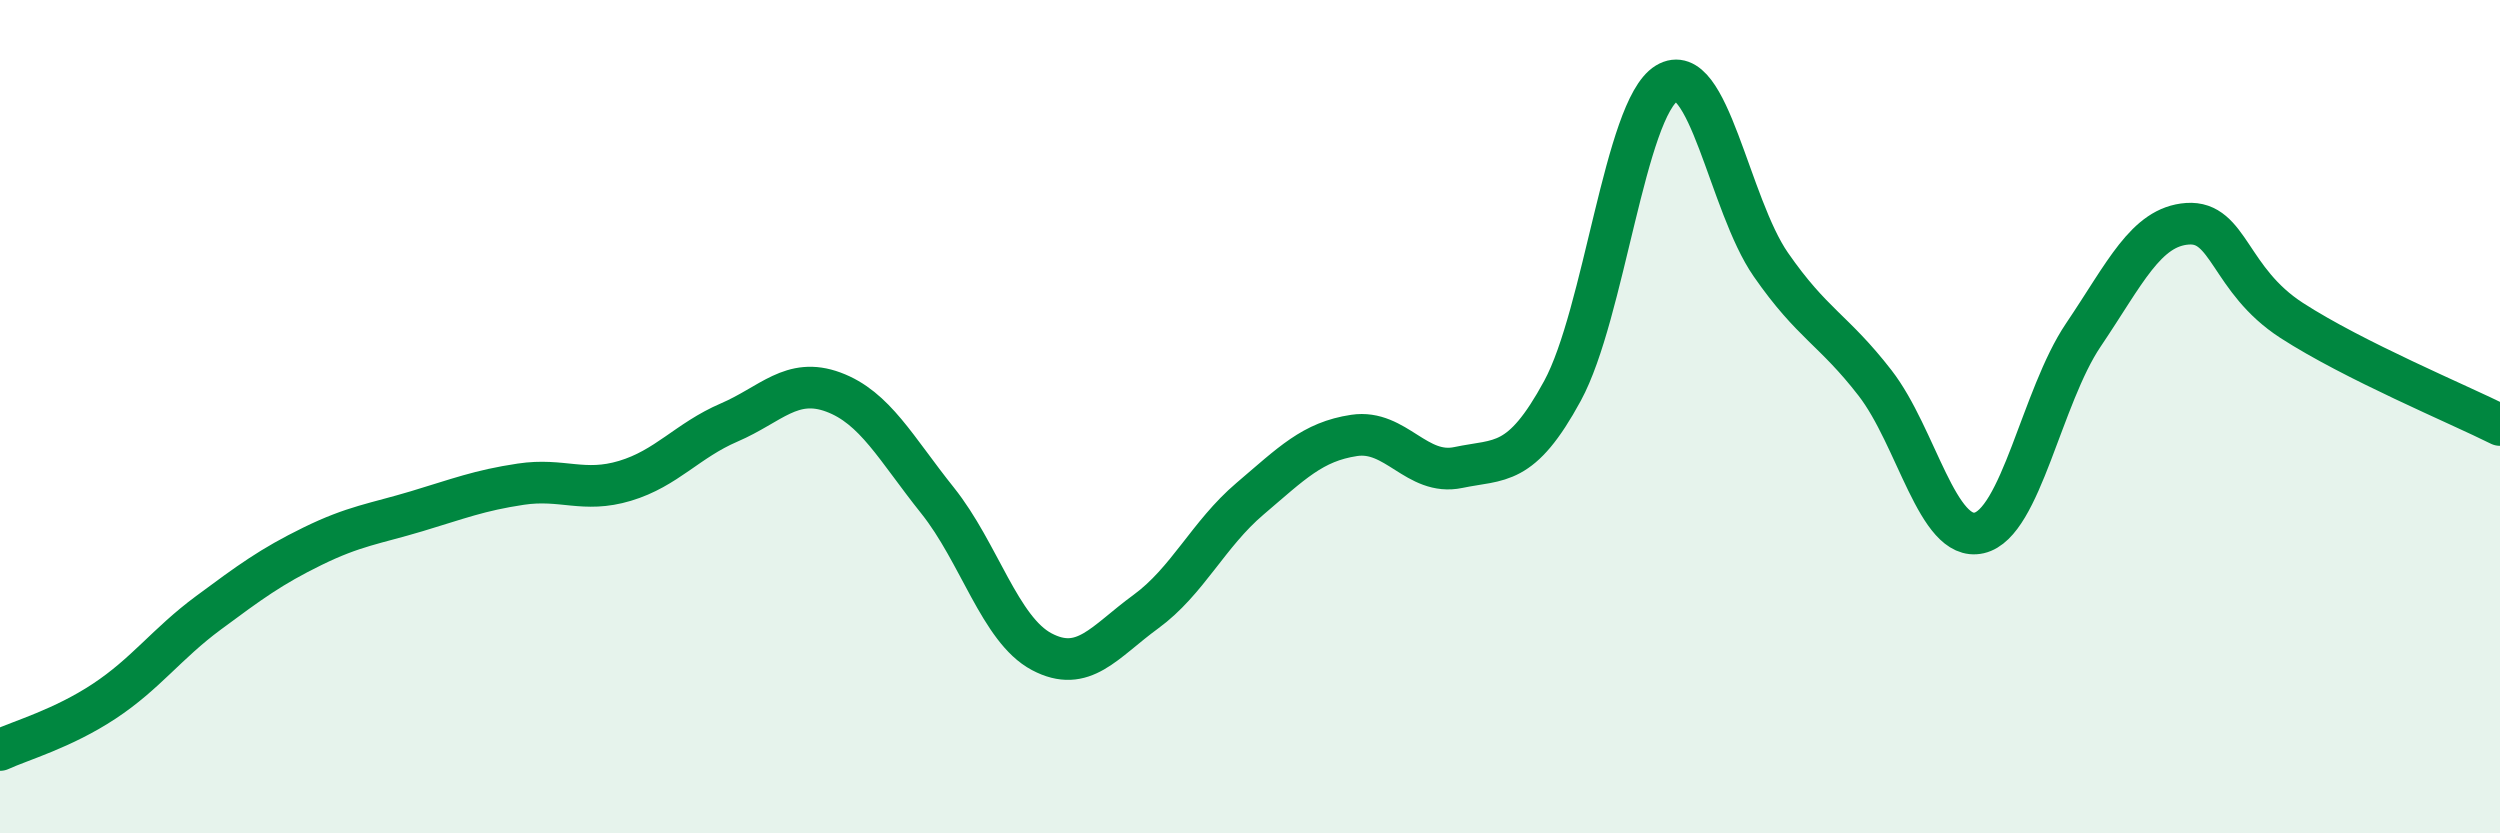
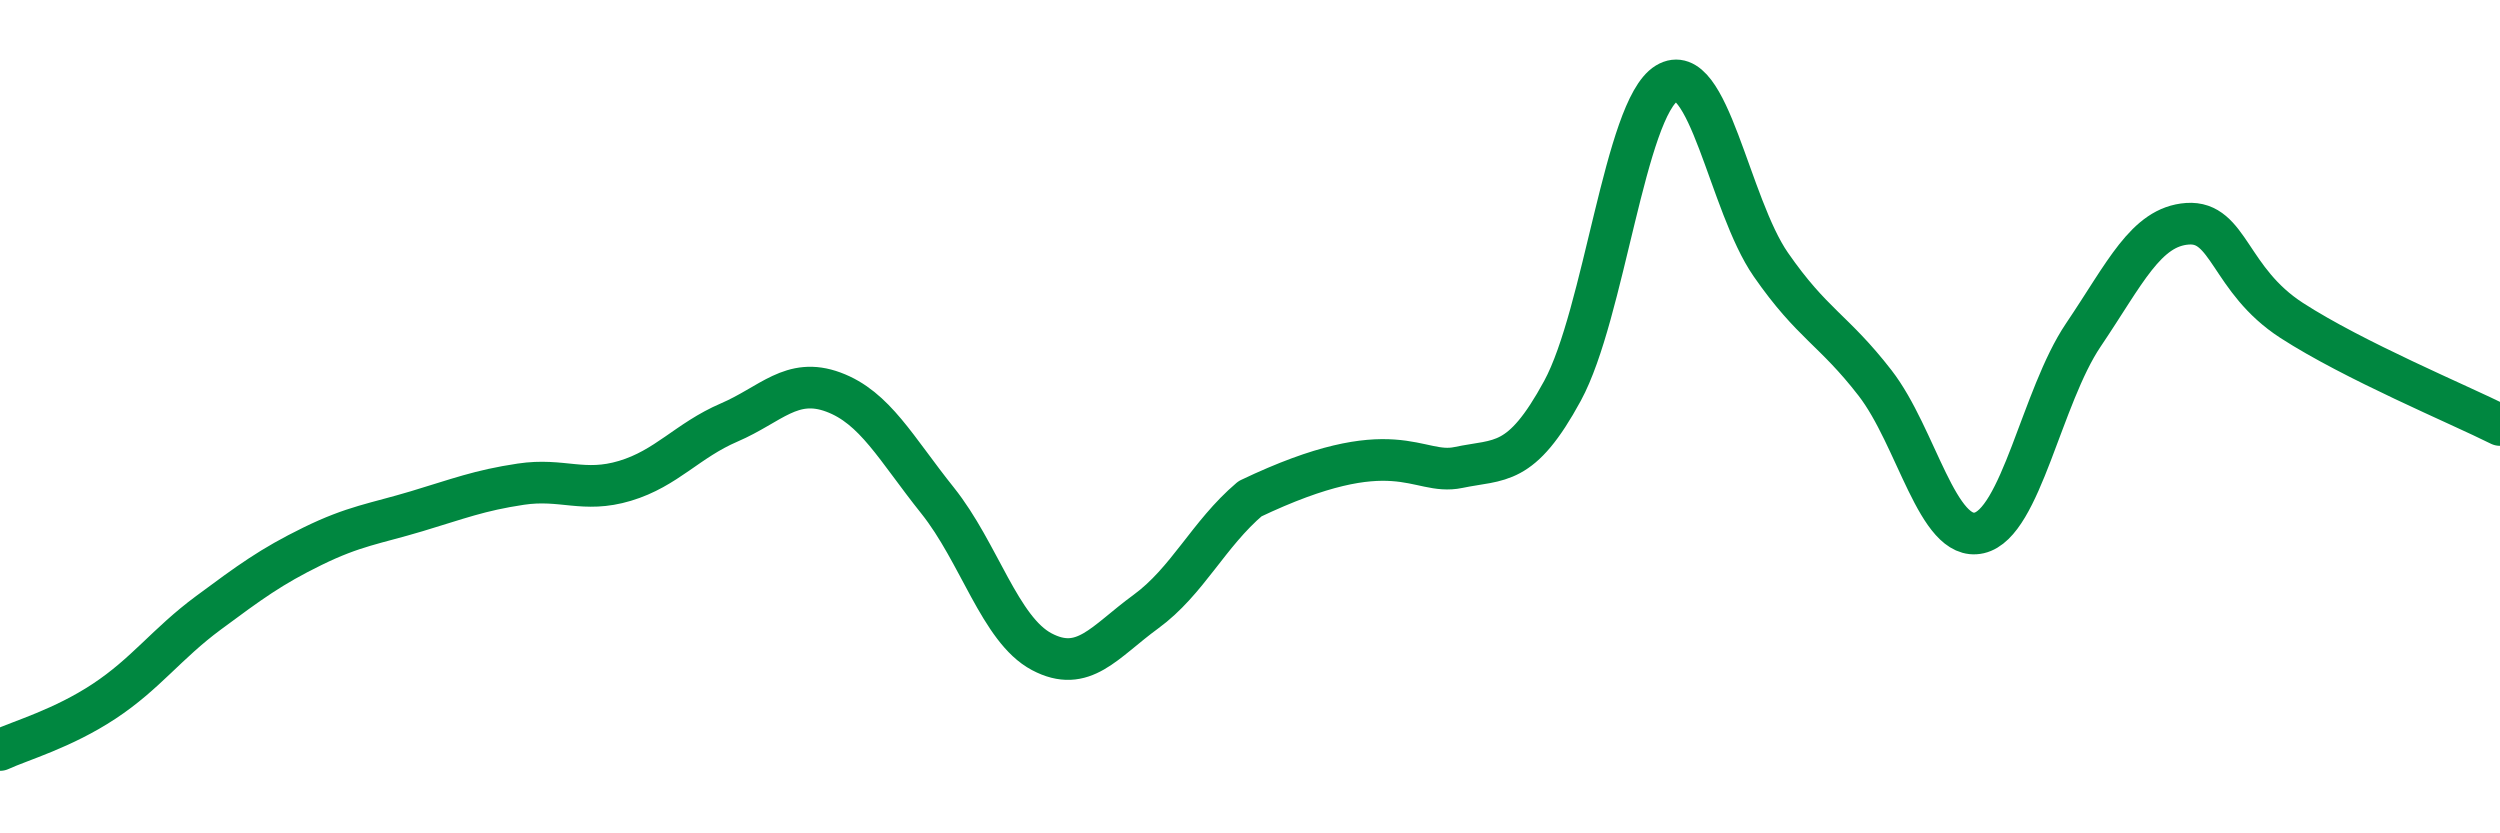
<svg xmlns="http://www.w3.org/2000/svg" width="60" height="20" viewBox="0 0 60 20">
-   <path d="M 0,18 C 0.5,17.77 1.5,17.49 2.5,16.83 C 3.5,16.17 4,15.45 5,14.71 C 6,13.97 6.5,13.6 7.5,13.11 C 8.5,12.62 9,12.57 10,12.27 C 11,11.97 11.5,11.77 12.5,11.62 C 13.5,11.47 14,11.84 15,11.54 C 16,11.24 16.5,10.57 17.5,10.14 C 18.5,9.71 19,9.04 20,9.41 C 21,9.78 21.5,10.76 22.5,12.01 C 23.5,13.26 24,15.11 25,15.64 C 26,16.17 26.5,15.41 27.5,14.68 C 28.5,13.95 29,12.82 30,11.97 C 31,11.12 31.5,10.6 32.5,10.45 C 33.5,10.3 34,11.43 35,11.22 C 36,11.01 36.5,11.22 37.5,9.38 C 38.5,7.54 39,2.61 40,2 C 41,1.39 41.5,4.91 42.5,6.35 C 43.5,7.79 44,7.9 45,9.19 C 46,10.48 46.5,13.02 47.5,12.79 C 48.5,12.56 49,9.52 50,8.04 C 51,6.56 51.5,5.44 52.5,5.37 C 53.5,5.3 53.5,6.72 55,7.69 C 56.5,8.66 59,9.7 60,10.2L60 20L0 20Z" fill="#008740" opacity="0.1" stroke-linecap="round" stroke-linejoin="round" />
-   <path d="M 0,18 C 0.5,17.77 1.5,17.49 2.5,16.83 C 3.5,16.17 4,15.45 5,14.71 C 6,13.97 6.5,13.6 7.5,13.11 C 8.5,12.62 9,12.57 10,12.27 C 11,11.97 11.5,11.77 12.5,11.62 C 13.5,11.47 14,11.84 15,11.54 C 16,11.24 16.5,10.57 17.5,10.14 C 18.5,9.71 19,9.04 20,9.41 C 21,9.78 21.5,10.76 22.5,12.01 C 23.5,13.26 24,15.11 25,15.64 C 26,16.17 26.5,15.41 27.5,14.68 C 28.5,13.95 29,12.82 30,11.97 C 31,11.12 31.5,10.6 32.5,10.45 C 33.5,10.3 34,11.43 35,11.22 C 36,11.01 36.5,11.22 37.5,9.38 C 38.5,7.54 39,2.61 40,2 C 41,1.39 41.5,4.91 42.5,6.35 C 43.5,7.79 44,7.9 45,9.19 C 46,10.48 46.5,13.02 47.5,12.79 C 48.5,12.56 49,9.52 50,8.04 C 51,6.56 51.5,5.44 52.5,5.37 C 53.5,5.3 53.5,6.72 55,7.69 C 56.5,8.66 59,9.7 60,10.2" stroke="#008740" stroke-width="1" fill="none" stroke-linecap="round" stroke-linejoin="round" />
+   <path d="M 0,18 C 0.5,17.77 1.5,17.49 2.5,16.83 C 3.5,16.17 4,15.45 5,14.71 C 6,13.97 6.5,13.6 7.5,13.11 C 8.5,12.62 9,12.57 10,12.27 C 11,11.97 11.5,11.77 12.5,11.62 C 13.5,11.47 14,11.84 15,11.54 C 16,11.24 16.5,10.57 17.5,10.14 C 18.5,9.71 19,9.04 20,9.41 C 21,9.78 21.5,10.76 22.5,12.01 C 23.5,13.26 24,15.11 25,15.64 C 26,16.17 26.5,15.41 27.5,14.68 C 28.5,13.95 29,12.82 30,11.97 C 33.5,10.3 34,11.43 35,11.22 C 36,11.01 36.5,11.22 37.5,9.38 C 38.5,7.54 39,2.61 40,2 C 41,1.39 41.5,4.91 42.5,6.35 C 43.5,7.79 44,7.9 45,9.19 C 46,10.48 46.5,13.02 47.5,12.79 C 48.5,12.56 49,9.52 50,8.04 C 51,6.56 51.5,5.44 52.5,5.37 C 53.5,5.3 53.5,6.72 55,7.69 C 56.5,8.66 59,9.7 60,10.2" stroke="#008740" stroke-width="1" fill="none" stroke-linecap="round" stroke-linejoin="round" />
</svg>